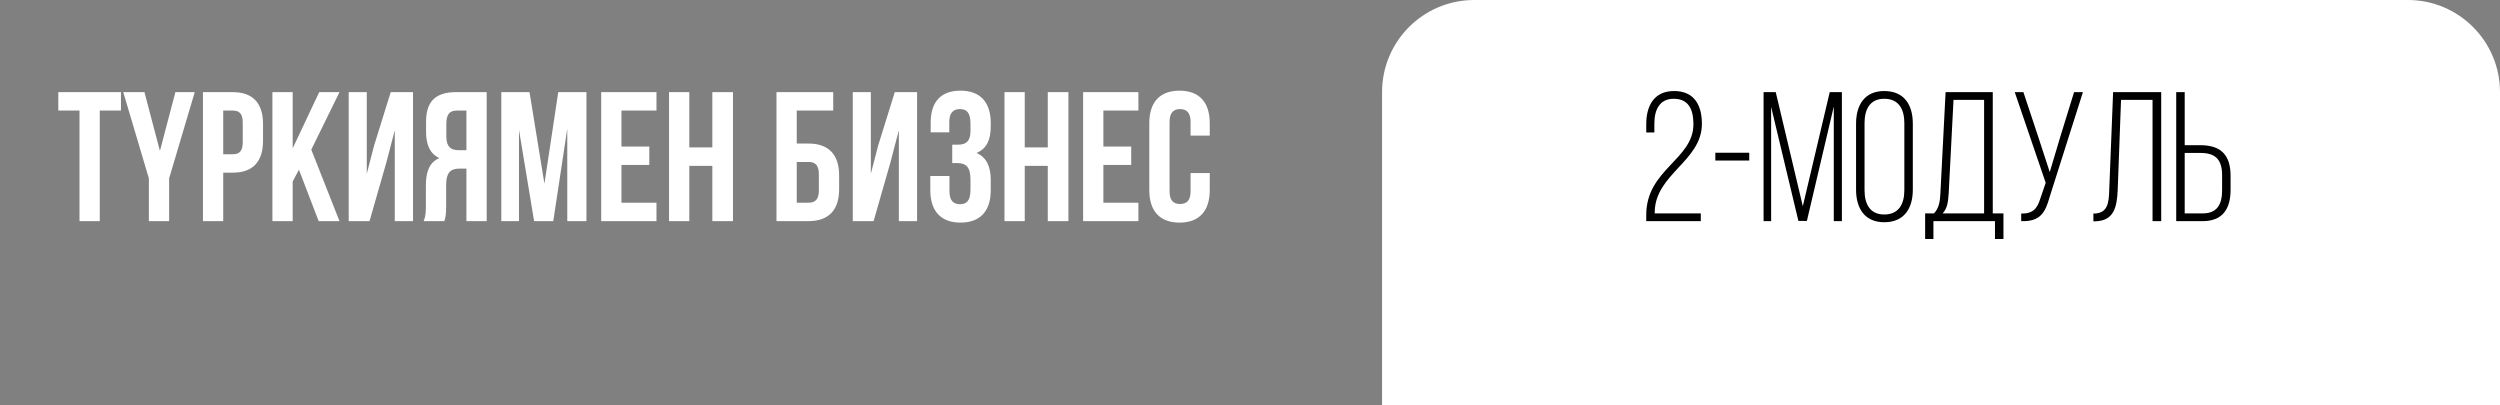
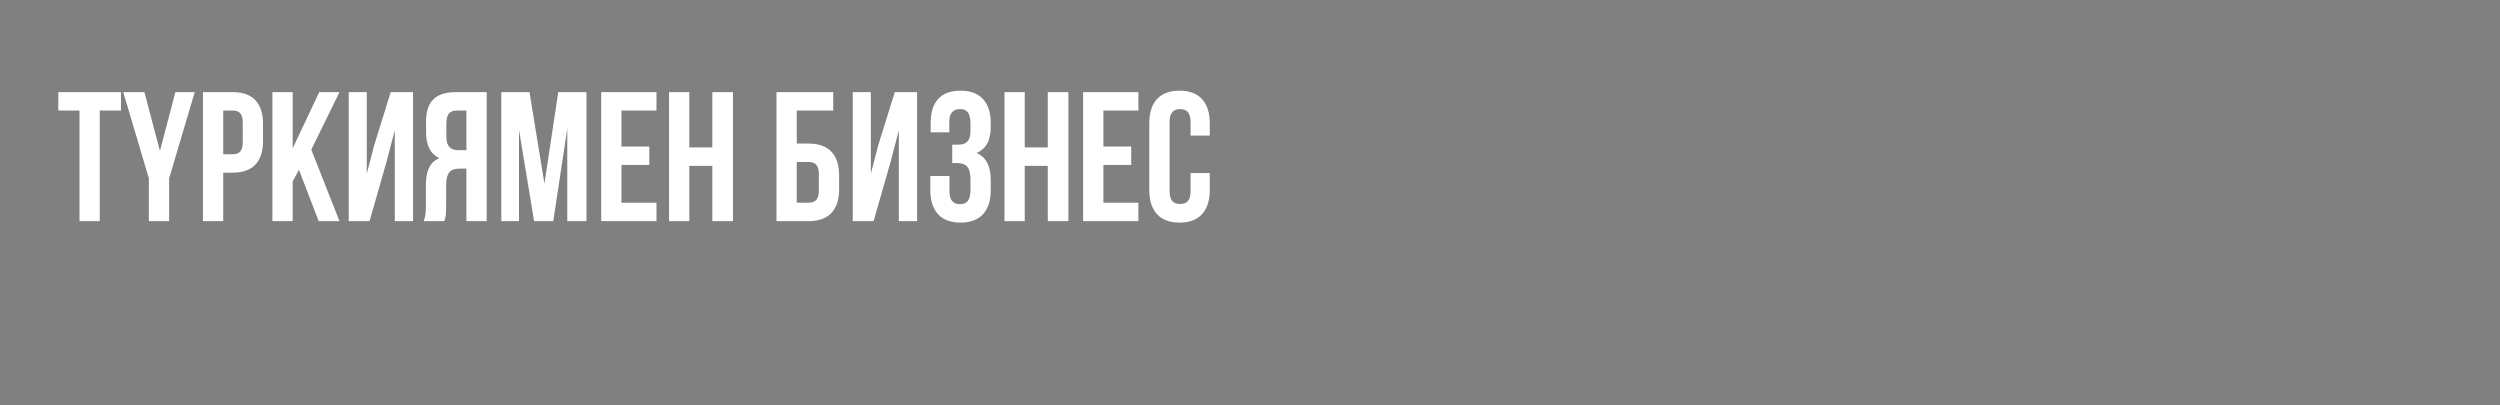
<svg xmlns="http://www.w3.org/2000/svg" width="407" height="66" viewBox="0 0 407 66" fill="none">
  <rect x="0" y="0" width="407" height="66" fill="#808080" stroke="none" />
-   <path d="M225 15C225 6.716 231.716 0 240 0H392C400.284 0 407 6.716 407 15V66H225V15Z" fill="white" />
-   <path d="M272.539 14.82C269.299 14.82 268.009 17.19 268.009 20.22V21.57H269.329V20.13C269.329 17.88 270.169 16.08 272.479 16.08C274.879 16.08 275.689 17.79 275.689 20.22C275.689 25.98 268.009 27.57 268.009 34.98V36H276.889V34.74H269.389V34.5C269.479 28.32 277.069 26.22 277.069 20.16C277.069 17.1 275.809 14.82 272.539 14.82ZM279.257 26.13H284.777V24.87H279.257V26.13ZM298.54 17.34V36H299.86V15H297.88L293.5 33.57L289.09 15H287.11V36H288.34V17.4L292.78 35.97H294.16L298.54 17.34ZM302.167 30.87C302.167 33.93 303.577 36.18 306.757 36.18C309.997 36.18 311.407 33.93 311.407 30.87V20.13C311.407 17.07 309.997 14.82 306.757 14.82C303.577 14.82 302.167 17.07 302.167 20.13V30.87ZM303.547 20.04C303.547 17.76 304.447 16.08 306.757 16.08C309.097 16.08 310.027 17.76 310.027 20.04V30.96C310.027 33.24 309.097 34.92 306.757 34.92C304.447 34.92 303.547 33.24 303.547 30.96V20.04ZM326.162 38.91V34.74H324.422V15H316.742L315.902 31.38C315.842 32.73 315.692 33.87 314.852 34.74H313.412V38.91H314.762V36H324.782V38.91H326.162ZM318.032 16.26H323.012V34.74H316.262C317.042 33.9 317.162 32.82 317.252 31.38L318.032 16.26ZM339.1 15H337.66L335.38 22.38L333.7 28.02L331.87 22.41L329.41 15H328L333.04 29.76L332.17 32.31C331.66 33.96 330.97 34.8 329.05 34.77V36C332.11 36.12 332.98 34.62 333.67 32.1L339.1 15ZM350.434 16.26V36H351.844V15H344.014L343.384 30.9C343.324 33 343.174 34.77 340.804 34.77V36.03H341.074C344.164 35.97 344.644 33.72 344.764 30.87L345.304 16.26H350.434ZM355.668 23.64V15H354.288V36H358.608C361.878 36 363.138 33.96 363.138 30.9V28.62C363.138 25.29 361.608 23.64 358.248 23.64H355.668ZM355.668 34.74V24.9H358.248C360.678 24.9 361.758 25.98 361.758 28.53V30.99C361.758 33.27 360.948 34.74 358.608 34.74H355.668Z" fill="black" />
  <path d="M9.492 18H12.942V36H16.242V18H19.692V15H9.492V18ZM24.235 36H27.535V29.04L31.705 15H28.555L26.035 24.57L23.515 15H20.065L24.235 29.04V36ZM37.9 15H33.04V36H36.34V28.11H37.9C41.2 28.11 42.82 26.28 42.82 22.92V20.19C42.82 16.83 41.2 15 37.9 15ZM37.9 18C38.95 18 39.52 18.48 39.52 19.98V23.13C39.52 24.63 38.95 25.11 37.9 25.11H36.34V18H37.9ZM51.878 36H55.268L50.678 24.36L55.268 15H51.968L47.648 24.15V15H44.348V36H47.648V29.55L48.668 27.63L51.878 36ZM62.92 26.37L64.27 21.21V36H67.24V15H63.61L60.91 23.67L59.71 28.29V15H56.77V36H60.16L62.92 26.37ZM72.333 36C72.513 35.46 72.633 35.13 72.633 33.42V30.12C72.633 28.17 73.293 27.45 74.793 27.45H75.933V36H79.233V15H74.253C70.833 15 69.363 16.59 69.363 19.83V21.48C69.363 23.64 70.053 25.05 71.523 25.74C69.873 26.43 69.333 28.02 69.333 30.21V33.45C69.333 34.47 69.303 35.22 68.973 36H72.333ZM75.933 18V24.45H74.643C73.413 24.45 72.663 23.91 72.663 22.23V20.16C72.663 18.66 73.173 18 74.343 18H75.933ZM86.203 15H81.613V36H84.493V21.15L86.953 36H90.073L92.353 20.94V36H95.473V15H90.883L88.633 29.91L86.203 15ZM101.174 18H106.874V15H97.874V36H106.874V33H101.174V26.85H105.704V23.85H101.174V18ZM112.219 27H115.969V36H119.329V15H115.969V24H112.219V15H108.919V36H112.219V27ZM131.63 36C134.93 36 136.61 34.17 136.61 30.81V28.56C136.61 25.2 134.93 23.37 131.63 23.37H129.71V18H135.65V15H126.41V36H131.63ZM129.71 33V26.37H131.63C132.68 26.37 133.31 26.85 133.31 28.35V31.02C133.31 32.52 132.68 33 131.63 33H129.71ZM144.981 26.37L146.331 21.21V36H149.301V15H145.671L142.971 23.67L141.771 28.29V15H138.831V36H142.221L144.981 26.37ZM157.994 21.33C157.994 23.01 157.244 23.55 156.014 23.55H155.024V26.55H155.834C157.334 26.55 157.994 27.27 157.994 29.22V30.87C157.994 32.73 157.334 33.24 156.284 33.24C155.234 33.24 154.574 32.67 154.574 31.17V28.65H151.454V30.96C151.454 34.32 153.134 36.24 156.374 36.24C159.614 36.24 161.294 34.32 161.294 30.96V29.31C161.294 27.18 160.634 25.62 158.984 24.9C160.574 24.24 161.294 22.83 161.294 20.58V20.04C161.294 16.68 159.614 14.76 156.374 14.76C153.134 14.76 151.514 16.62 151.514 19.98V21.54H154.544V19.83C154.544 18.33 155.234 17.76 156.284 17.76C157.334 17.76 157.994 18.27 157.994 20.16V21.33ZM166.828 27H170.578V36H173.938V15H170.578V24H166.828V15H163.528V36H166.828V27ZM179.631 18H185.331V15H176.331V36H185.331V33H179.631V26.85H184.161V23.85H179.631V18ZM193.826 28.17V31.17C193.826 32.67 193.166 33.21 192.116 33.21C191.066 33.21 190.406 32.67 190.406 31.17V19.83C190.406 18.33 191.066 17.76 192.116 17.76C193.166 17.76 193.826 18.33 193.826 19.83V22.08H196.946V20.04C196.946 16.68 195.266 14.76 192.026 14.76C188.786 14.76 187.106 16.68 187.106 20.04V30.96C187.106 34.32 188.786 36.24 192.026 36.24C195.266 36.24 196.946 34.32 196.946 30.96V28.17H193.826Z" fill="white" />
</svg>